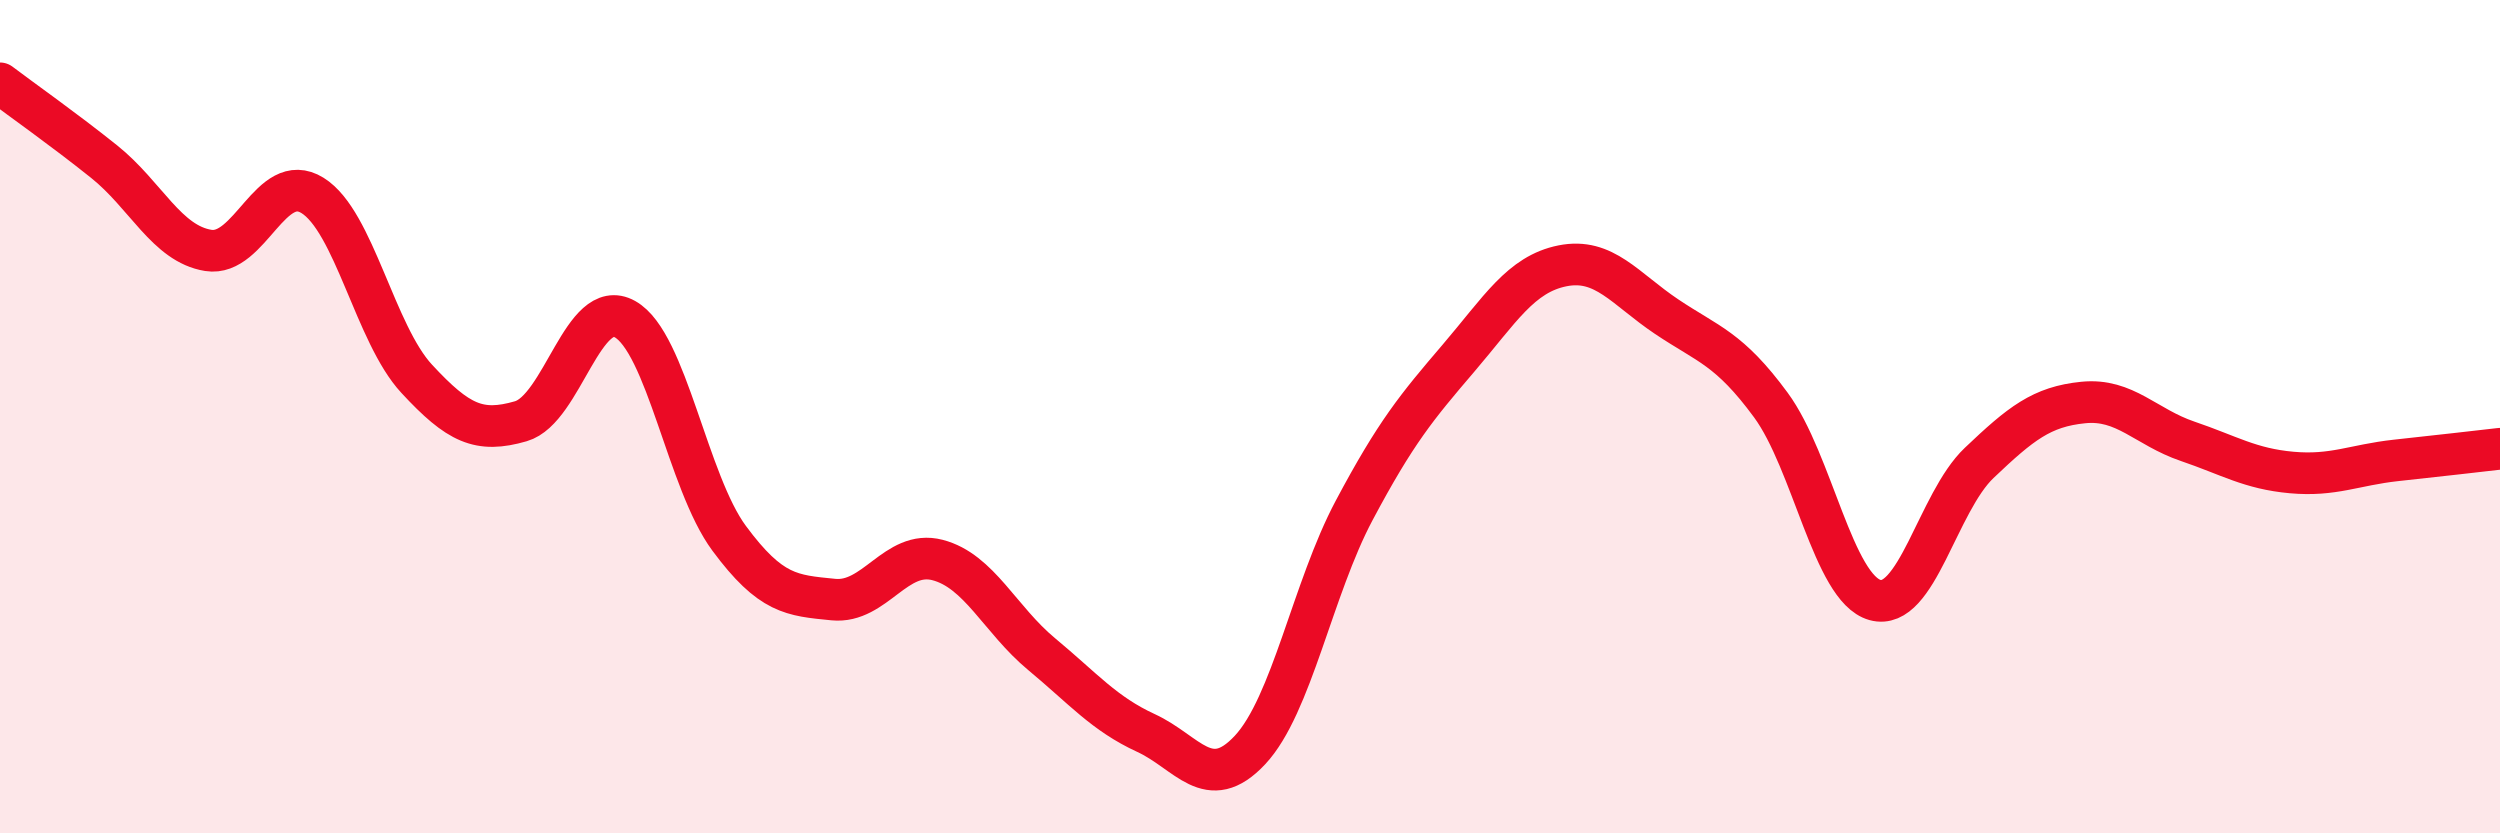
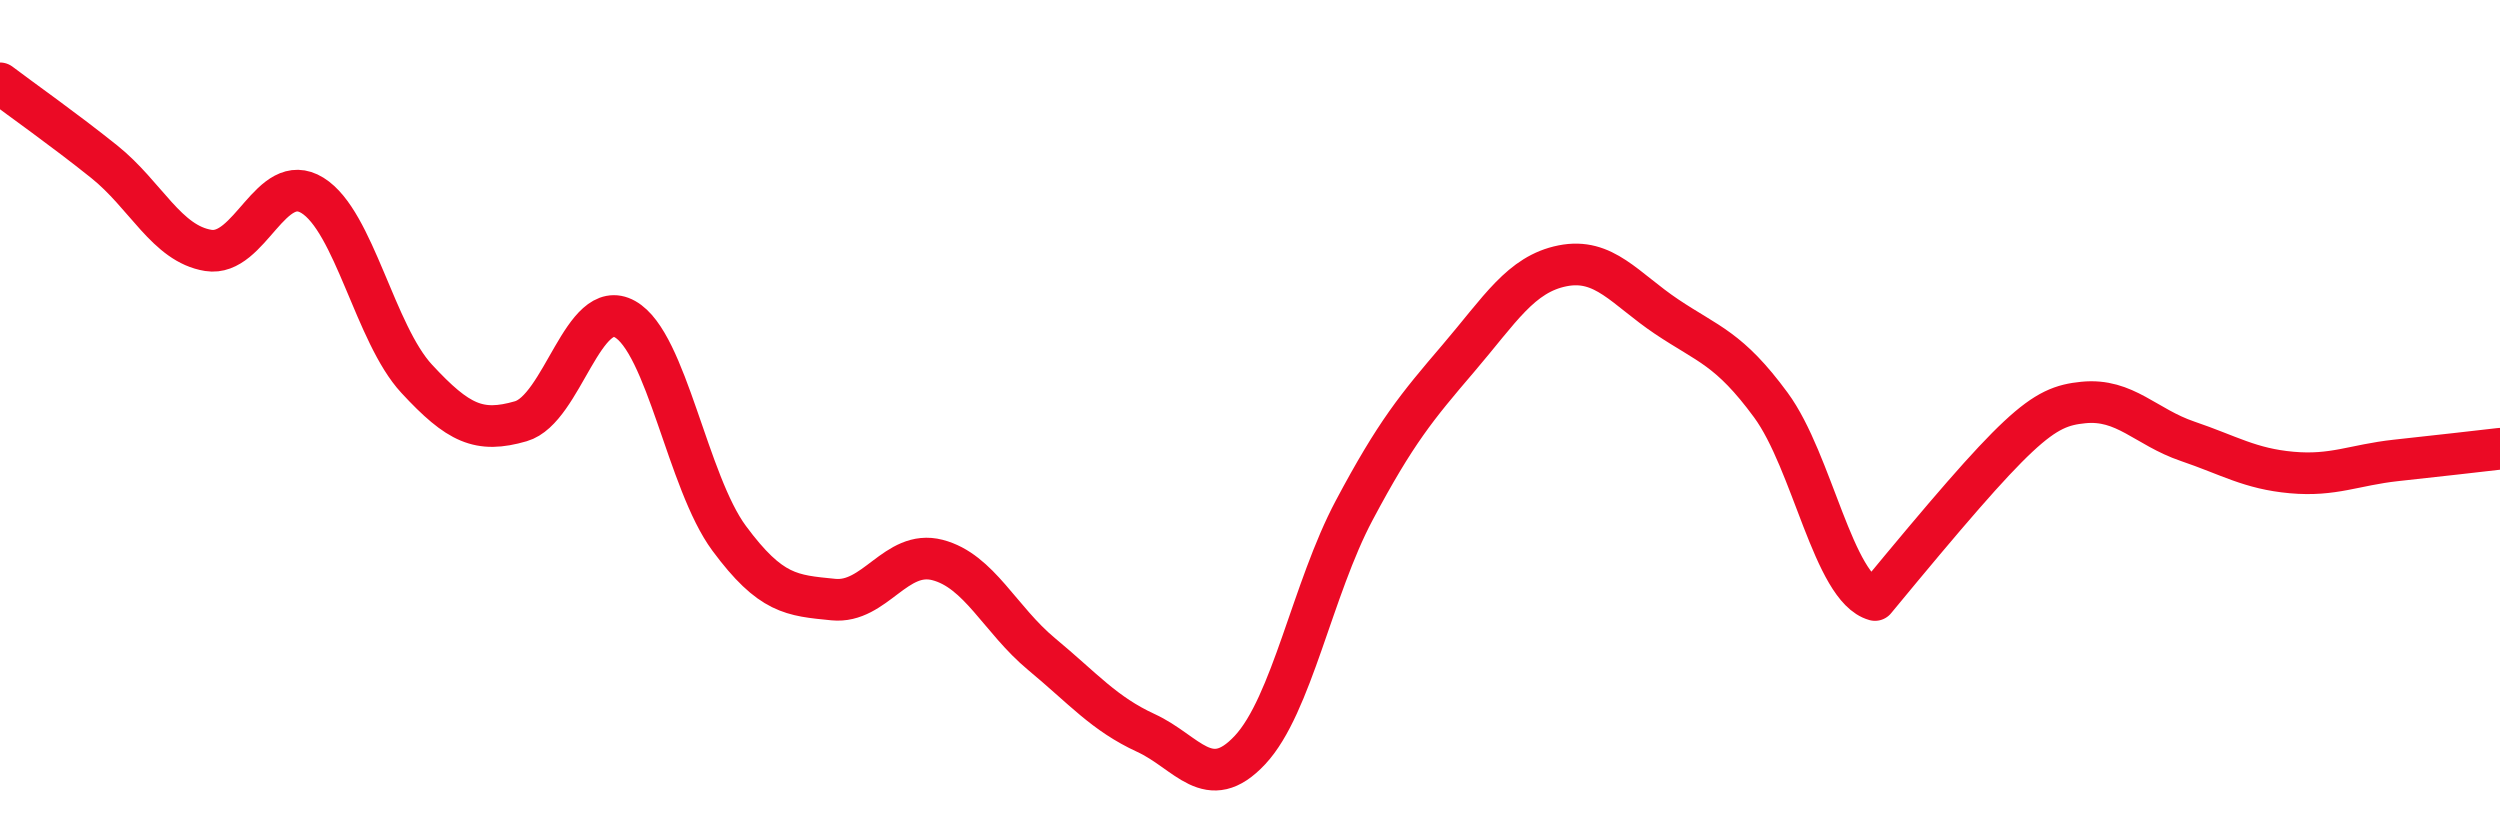
<svg xmlns="http://www.w3.org/2000/svg" width="60" height="20" viewBox="0 0 60 20">
-   <path d="M 0,2 C 0.5,2.38 1.5,3.08 2.5,3.88 C 3.5,4.68 4,5.85 5,6.01 C 6,6.17 6.5,4.07 7.5,4.69 C 8.5,5.31 9,8.01 10,9.09 C 11,10.17 11.5,10.4 12.5,10.11 C 13.5,9.82 14,7.1 15,7.66 C 16,8.22 16.5,11.57 17.5,12.92 C 18.5,14.27 19,14.29 20,14.39 C 21,14.49 21.5,13.18 22.5,13.44 C 23.5,13.7 24,14.87 25,15.7 C 26,16.53 26.5,17.13 27.5,17.59 C 28.5,18.05 29,19.07 30,18 C 31,16.93 31.5,14.13 32.5,12.25 C 33.5,10.37 34,9.77 35,8.6 C 36,7.43 36.5,6.58 37.5,6.38 C 38.5,6.18 39,6.93 40,7.6 C 41,8.27 41.5,8.36 42.5,9.72 C 43.5,11.08 44,14.12 45,14.4 C 46,14.68 46.5,12.06 47.5,11.11 C 48.5,10.16 49,9.76 50,9.66 C 51,9.56 51.5,10.25 52.5,10.59 C 53.5,10.93 54,11.25 55,11.34 C 56,11.43 56.5,11.16 57.5,11.05 C 58.5,10.94 59.5,10.83 60,10.77L60 20L0 20Z" fill="#EB0A25" opacity="0.1" stroke-linecap="round" stroke-linejoin="round" />
-   <path d="M 0,2 C 0.5,2.38 1.5,3.08 2.5,3.88 C 3.5,4.68 4,5.85 5,6.01 C 6,6.17 6.5,4.07 7.5,4.69 C 8.5,5.31 9,8.01 10,9.09 C 11,10.17 11.5,10.4 12.5,10.11 C 13.5,9.82 14,7.1 15,7.66 C 16,8.22 16.5,11.57 17.5,12.92 C 18.5,14.27 19,14.29 20,14.39 C 21,14.49 21.5,13.18 22.5,13.44 C 23.5,13.7 24,14.87 25,15.7 C 26,16.53 26.5,17.13 27.5,17.59 C 28.5,18.05 29,19.07 30,18 C 31,16.93 31.5,14.13 32.5,12.25 C 33.5,10.37 34,9.77 35,8.6 C 36,7.43 36.5,6.58 37.5,6.38 C 38.5,6.18 39,6.93 40,7.6 C 41,8.27 41.5,8.36 42.5,9.72 C 43.5,11.08 44,14.12 45,14.4 C 46,14.68 46.5,12.06 47.5,11.11 C 48.5,10.16 49,9.76 50,9.66 C 51,9.56 51.5,10.25 52.5,10.59 C 53.5,10.93 54,11.25 55,11.34 C 56,11.43 56.5,11.16 57.5,11.05 C 58.5,10.94 59.5,10.83 60,10.77" stroke="#EB0A25" stroke-width="1" fill="none" stroke-linecap="round" stroke-linejoin="round" />
+   <path d="M 0,2 C 0.5,2.38 1.5,3.08 2.5,3.88 C 3.5,4.68 4,5.85 5,6.01 C 6,6.17 6.5,4.07 7.5,4.69 C 8.5,5.31 9,8.01 10,9.09 C 11,10.17 11.5,10.4 12.5,10.11 C 13.5,9.82 14,7.1 15,7.66 C 16,8.22 16.5,11.57 17.5,12.92 C 18.5,14.27 19,14.29 20,14.39 C 21,14.49 21.5,13.18 22.5,13.44 C 23.5,13.7 24,14.87 25,15.7 C 26,16.53 26.5,17.13 27.5,17.59 C 28.5,18.05 29,19.07 30,18 C 31,16.93 31.5,14.13 32.5,12.25 C 33.5,10.37 34,9.77 35,8.6 C 36,7.43 36.5,6.58 37.5,6.38 C 38.5,6.18 39,6.93 40,7.6 C 41,8.27 41.5,8.36 42.5,9.72 C 43.5,11.08 44,14.12 45,14.4 C 48.5,10.16 49,9.76 50,9.66 C 51,9.56 51.5,10.25 52.5,10.59 C 53.5,10.93 54,11.25 55,11.34 C 56,11.43 56.5,11.16 57.5,11.05 C 58.5,10.94 59.5,10.83 60,10.77" stroke="#EB0A25" stroke-width="1" fill="none" stroke-linecap="round" stroke-linejoin="round" />
</svg>